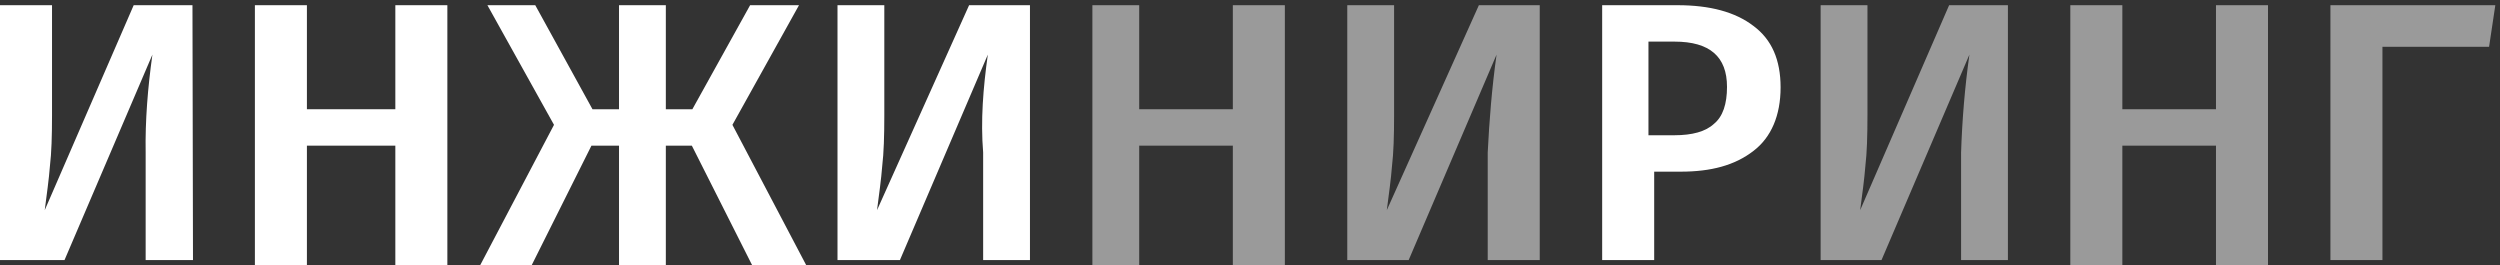
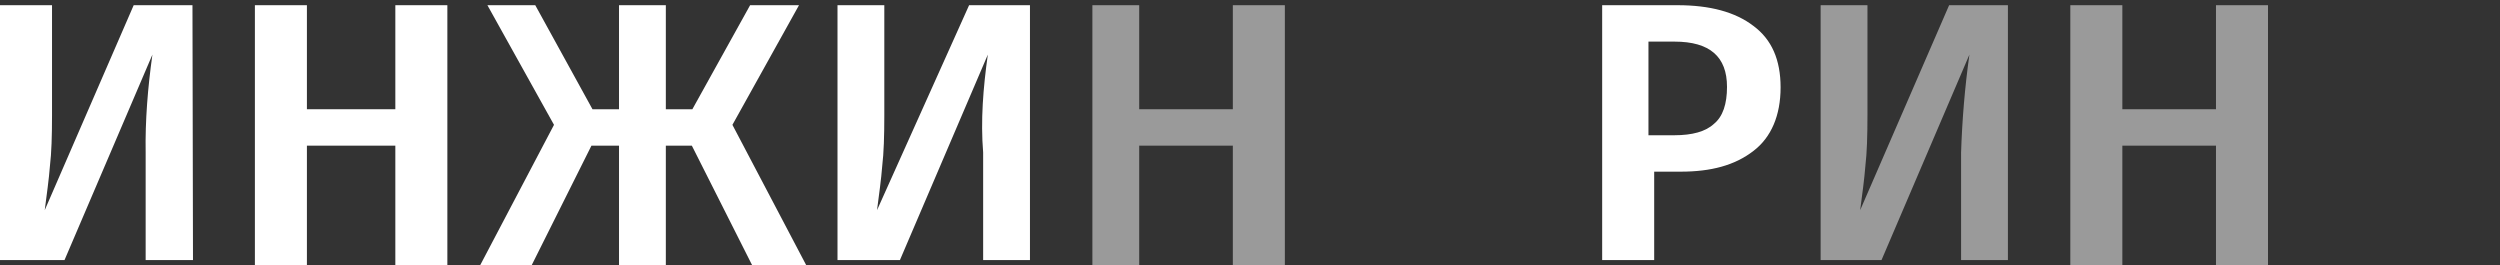
<svg xmlns="http://www.w3.org/2000/svg" version="1.1" id="Layer_1" x="0px" y="0px" viewBox="0 0 480.6 51" style="enable-background:new 0 0 480.6 51;" xml:space="preserve">
  <rect x="0" y="0" width="480.6" height="51" fill="#333333" stroke="none" />
  <style type="text/css">
	.st0{fill:#FFFFFF;}
	.st1{fill:#9A9A9A;}
	.st2{display:none;}
	.st3{display:inline;opacity:0.2;fill:#EA66A1;enable-background:new    ;}
	.st4{display:inline;fill:none;stroke:#EA66A1;stroke-width:0.5;stroke-miterlimit:10;}
</style>
  <g id="лого">
    <g>
      <path class="st0" d="M37.1,50H28V29.3c-0.1-6.1,0.4-12.4,1.3-18.8L12.4,50H0V1h10v21.2c0,3.9-0.1,7.2-0.4,9.7    c-0.2,2.6-0.6,5.4-1,8.5L25.7,1H37L37.1,50L37.1,50z" />
      <path class="st0" d="M76,51V28H59v23H49V1h10v20h17V1h10v50H76z" />
      <path class="st0" d="M153.6,1l-12.8,23L155,51h-10.4L133,28h-5v23h-9V28h-5.3l-11.5,23h-9.9l14.2-27L93.7,1l9.2,0l11,20h5.1V1h9    v20h5.1l11.1-20C144.2,1,153.6,1,153.6,1z" />
      <path class="st0" d="M198,50h-9V29.3c-0.5-6.1,0-12.4,0.9-18.8L173,50h-12V1h9v21.2c0,3.9-0.1,7.2-0.4,9.7c-0.2,2.6-0.6,5.4-1,8.5    L186.3,1H198V50z" />
      <path class="st1" d="M237,51V28h-18v23h-9V1h9v20h18V1h10v50H237z" />
-       <path class="st1" d="M296,50h-10V29.3c0.3-6.1,0.8-12.4,1.7-18.8L270.8,50H259V1h9v21.2c0,3.9-0.1,7.2-0.4,9.7    c-0.2,2.6-0.6,5.4-1,8.5L284.3,1H296V50z" />
      <path class="st0" d="M337.1,5c3.5,2.6,5.2,6.5,5.2,11.8c0,5.4-1.8,9.6-5.2,12.2c-3.6,2.8-8.2,4-14,4H318v17h-10V1h14.5    C328.7,1,333.6,2.3,337.1,5z M329.5,23.8c1.7-1.4,2.5-3.8,2.5-7.1c0-5.8-3.3-8.7-10.1-8.7h-5v18h5C325.3,26,327.9,25.3,329.5,23.8    z" />
      <path class="st1" d="M386,50h-9V29.3c0.2-6.1,0.7-12.4,1.6-18.8L361.7,50H350V1h9v21.2c0,3.9-0.1,7.2-0.4,9.7    c-0.2,2.6-0.6,5.4-1,8.5L374.7,1H386V50z" />
      <path class="st1" d="M426,51V28h-18v23h-10V1h10v20h18V1h10v50H426z" />
-       <path class="st1" d="M479.7,1l-1.2,8H458v41h-10V1H479.7z" />
    </g>
  </g>
  <g id="охранная_зона" class="st2">
    <path class="st3" d="M37.3,0.4h-9.4v-21.2c0-6.1,0.5-12.4,1.4-18.8l-16.9,40H0.5v-49.7H10v21.4c0,4-0.1,7.3-0.4,9.9   c-0.2,2.6-0.6,5.5-1,8.6l17.2-40h11.4L37.3,0.4L37.3,0.4z" />
-     <path class="st3" d="M0.8,0.2v9.4h-21.2c-6.1,0-12.4-0.5-18.8-1.4l40,16.9v11.7H-49v-9.4h21.4c4,0,7.3,0.1,9.9,0.4   c2.6,0.2,5.5,0.6,8.6,1l-40-17.2V0.2H0.8z" />
    <rect x="-48.9" y="-49.5" class="st4" width="577.5" height="180" />
    <rect x="0.6" y="1" class="st4" width="478" height="80" />
  </g>
</svg>